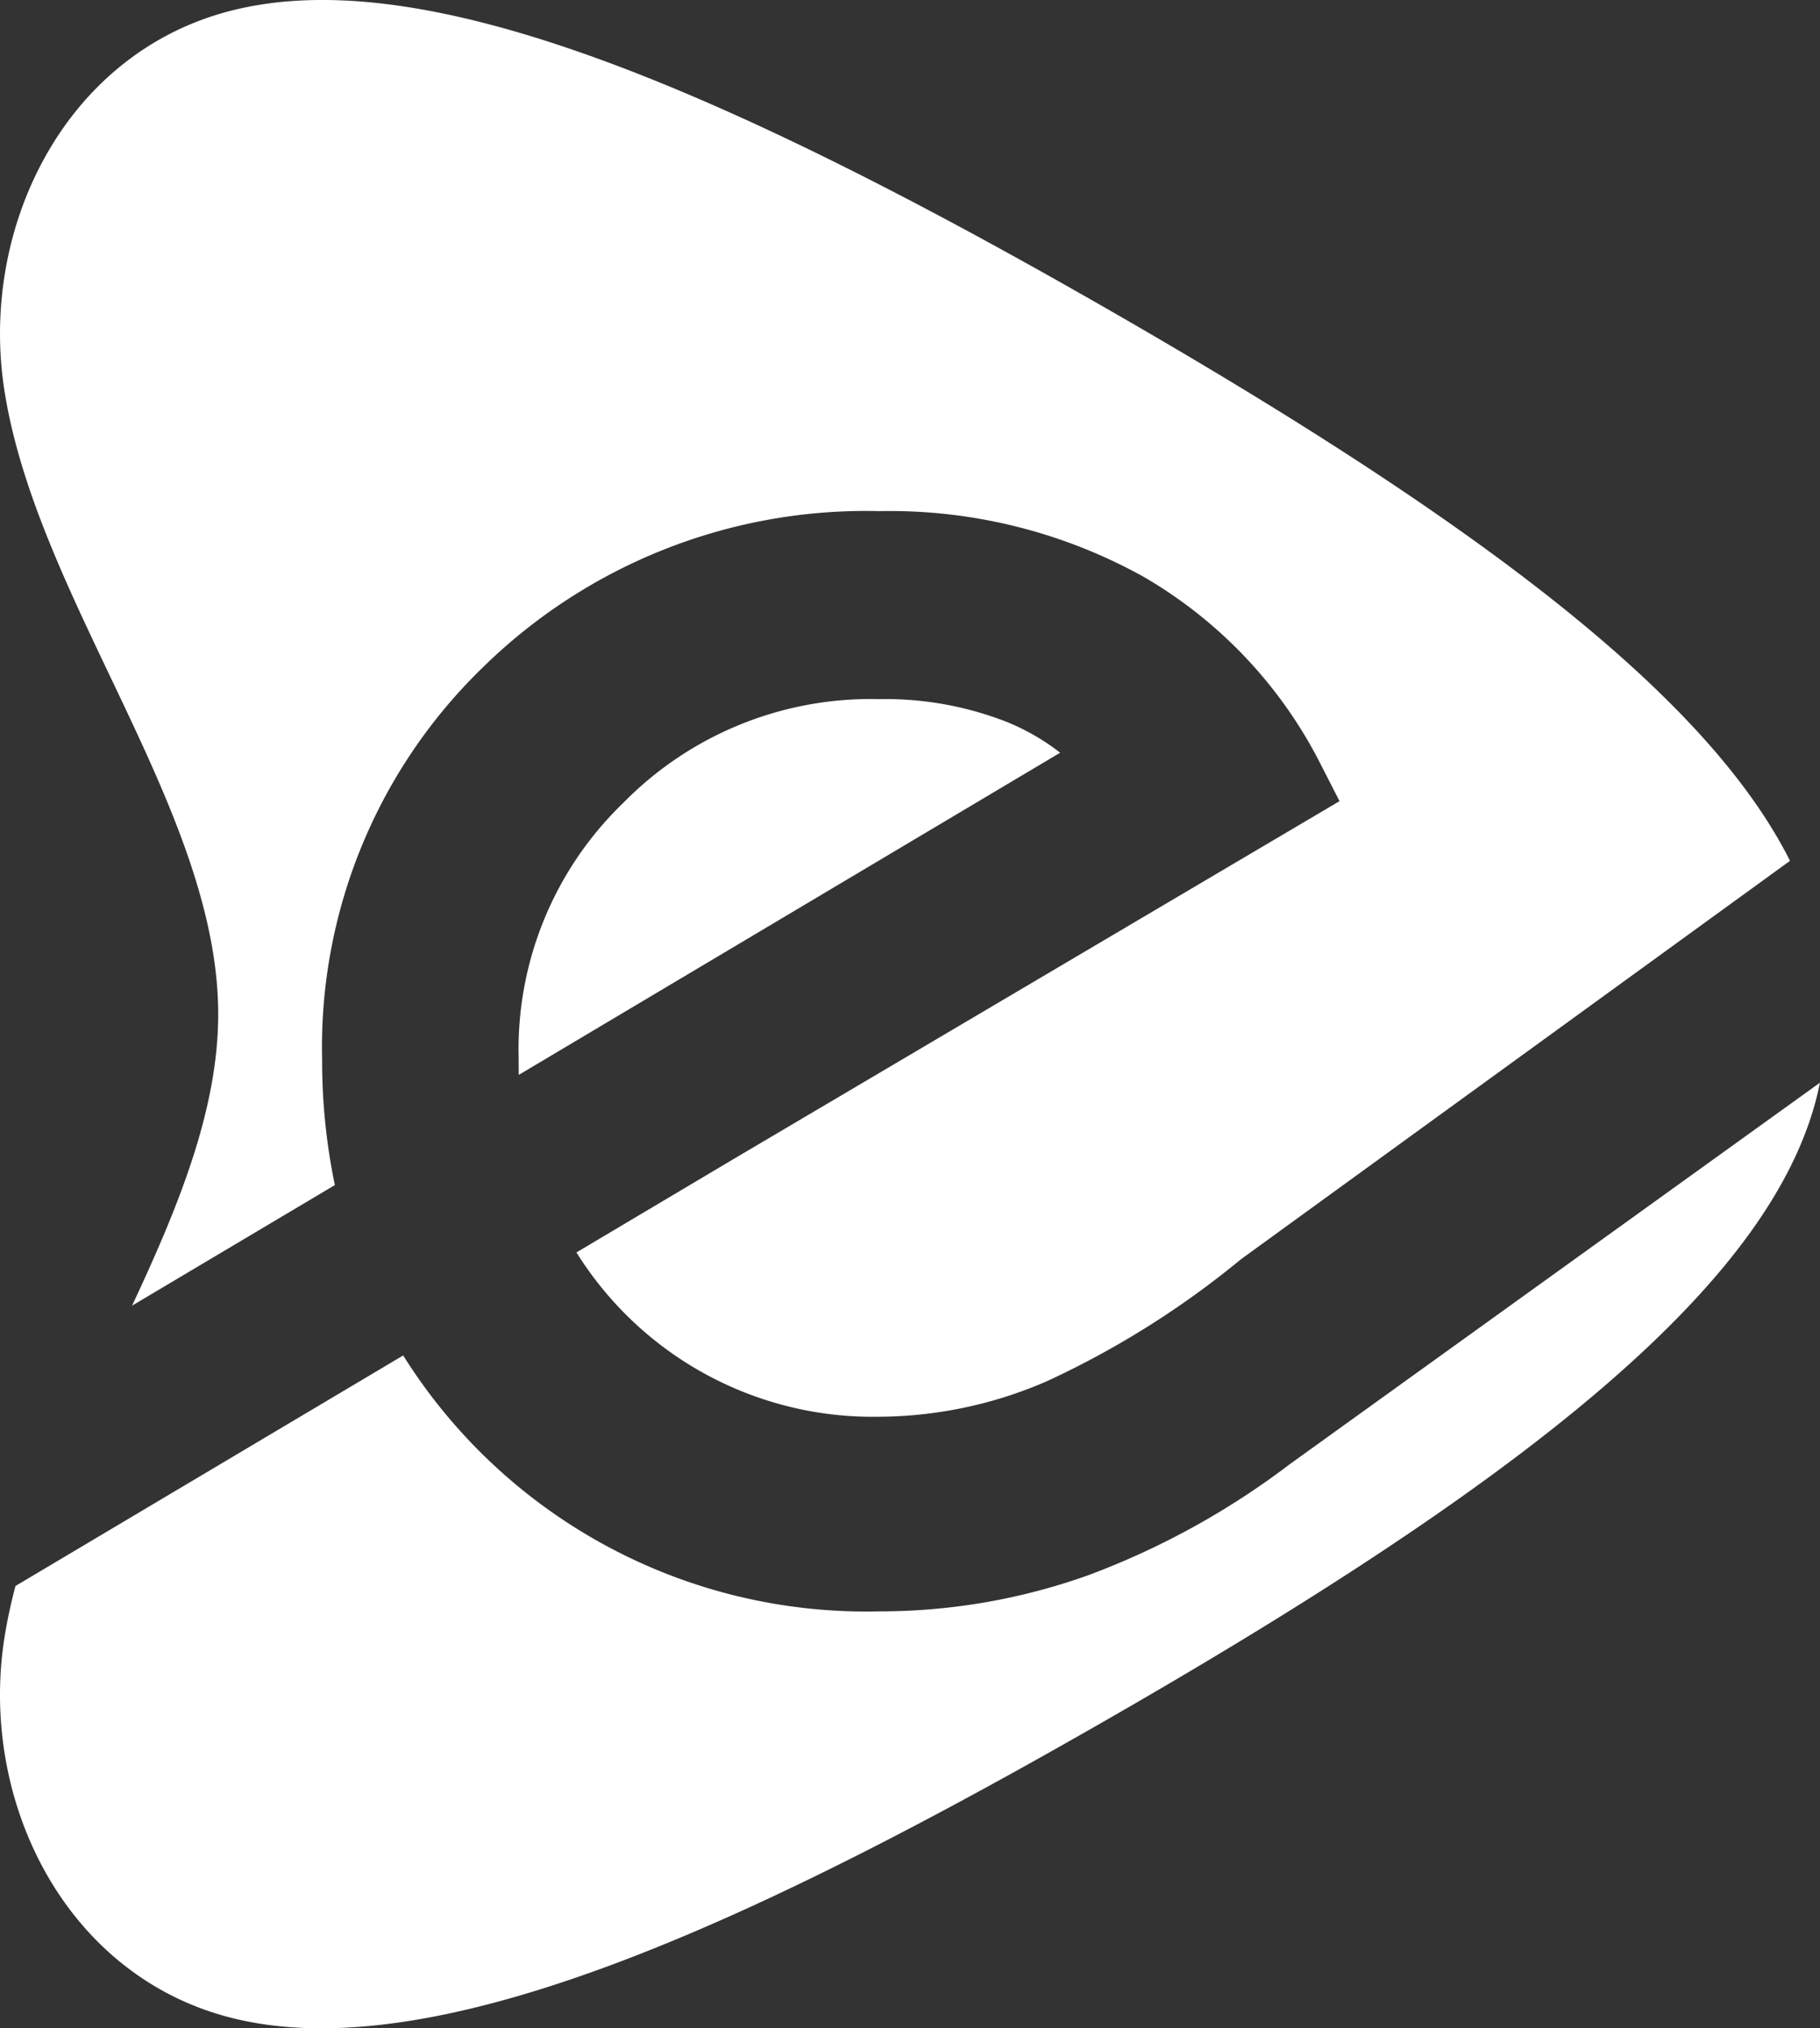
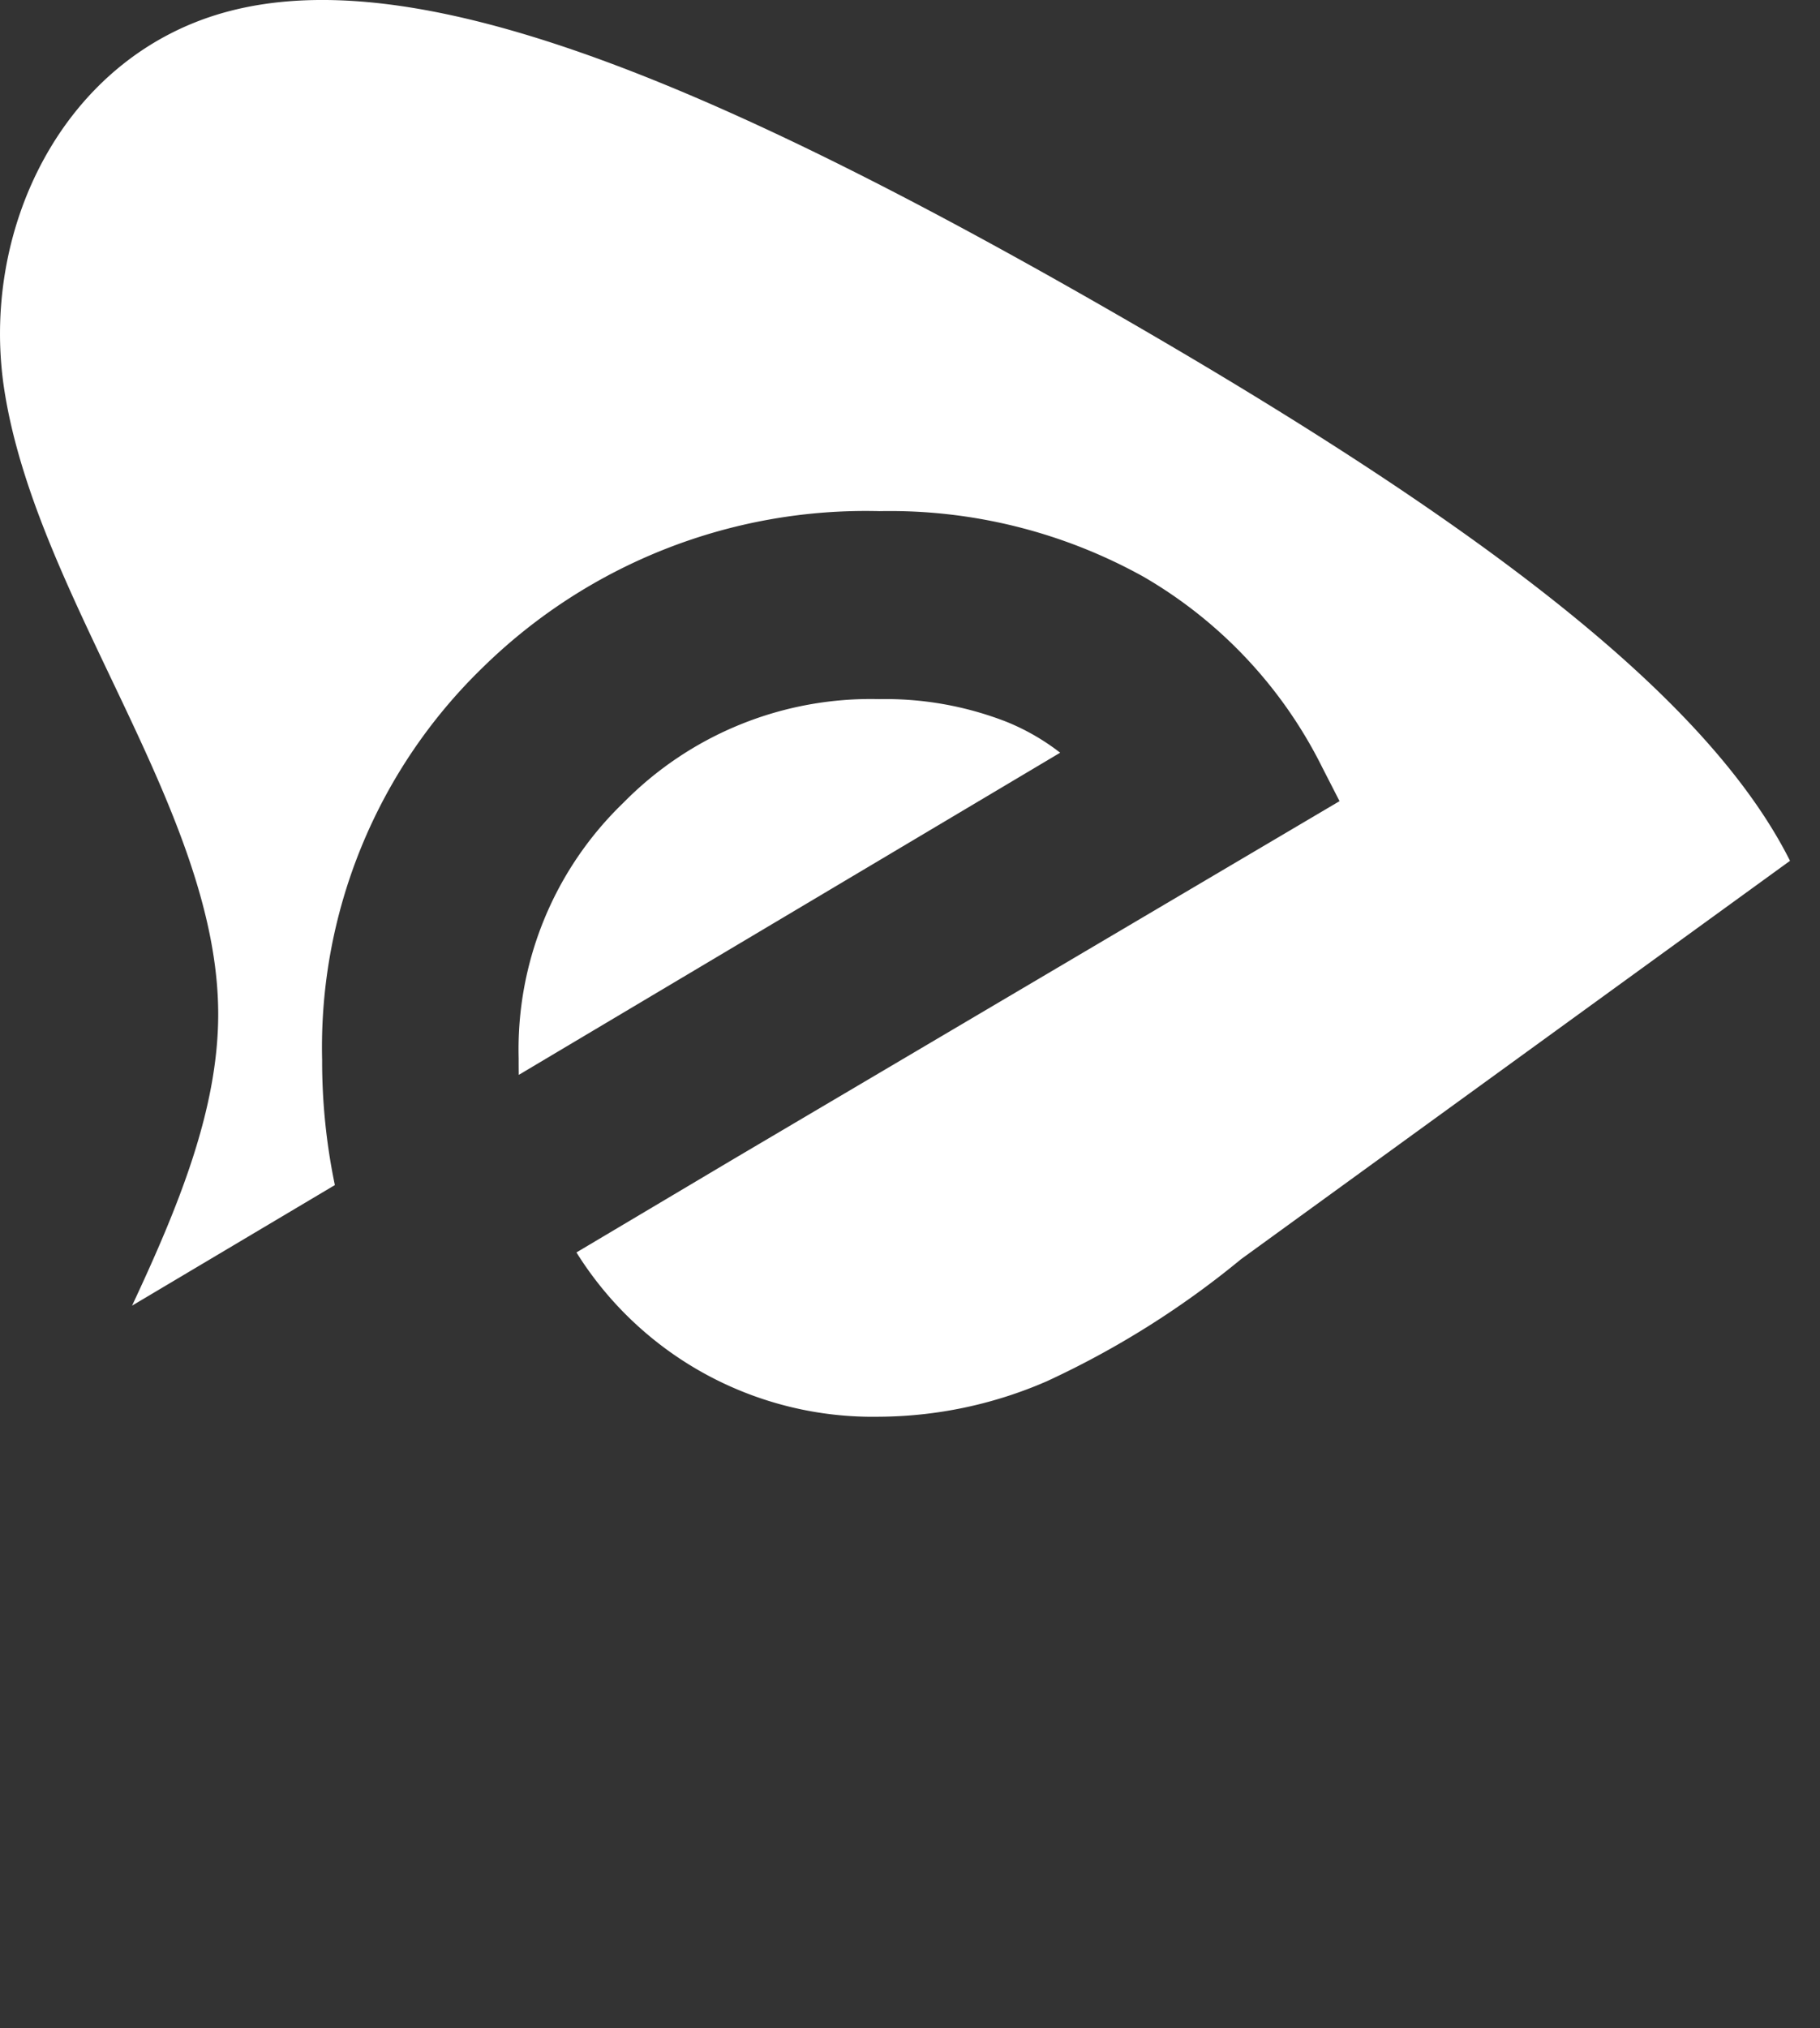
<svg xmlns="http://www.w3.org/2000/svg" id="Camada_1" data-name="Camada 1" viewBox="0 0 58.703 65.405">
  <rect x="0" y="0" width="58.703" height="65.405" fill="#333333" stroke="none" />
  <defs>
    <style>.cls-1{fill:#fff;fill-rule:evenodd;}</style>
  </defs>
  <title>icon_selo</title>
  <path class="cls-1" d="M27.687,50.003c0,3.089-1.296,6.23-2.778,9.397l6.541-3.888a19.591,19.591,0,0,1-.411-4.04,17.048,17.048,0,0,1,5.167-12.637A17.637,17.637,0,0,1,49.01,33.78a16.856,16.856,0,0,1,8.521,2.115,14.629,14.629,0,0,1,5.763,6.142l.561,1.095L44.307,54.674l-5.065,3.01A11.266,11.266,0,0,0,49.01,62.982a13.714,13.714,0,0,0,5.402-1.143,28.896,28.896,0,0,0,6.265-3.936L78.385,45.056C75.766,39.851,68.643,34.35,56.921,27.582c-4.6-2.656-8.694-4.825-12.331-6.476-7.268-3.298-12.71-4.523-16.709-3.404-5.234,1.465-7.907,7.051-7.085,12.219C21.872,36.682,27.687,43.459,27.687,50.003Z" transform="translate(-20.649 -17.298)" />
-   <path class="cls-1" d="M62.263,64.503a25.385,25.385,0,0,1-6.499,3.585,19.965,19.965,0,0,1-6.755,1.17,17.622,17.622,0,0,1-15.356-8.252L21.148,68.44c-.144.548-.265,1.097-.352,1.645-.823,5.168,1.851,10.754,7.085,12.219C34.518,84.161,45,79.305,56.921,72.424,70.717,64.459,78.142,58.247,79.351,52.21Z" transform="translate(-20.649 -17.298)" />
  <path class="cls-1" d="M53.117,40.575a10.754,10.754,0,0,0-4.107-.733A11.184,11.184,0,0,0,40.75,43.19a11.034,11.034,0,0,0-3.372,8.222q0,.287.003.547L54.844,41.57A7.258,7.258,0,0,0,53.117,40.575Z" transform="translate(-20.649 -17.298)" />
</svg>